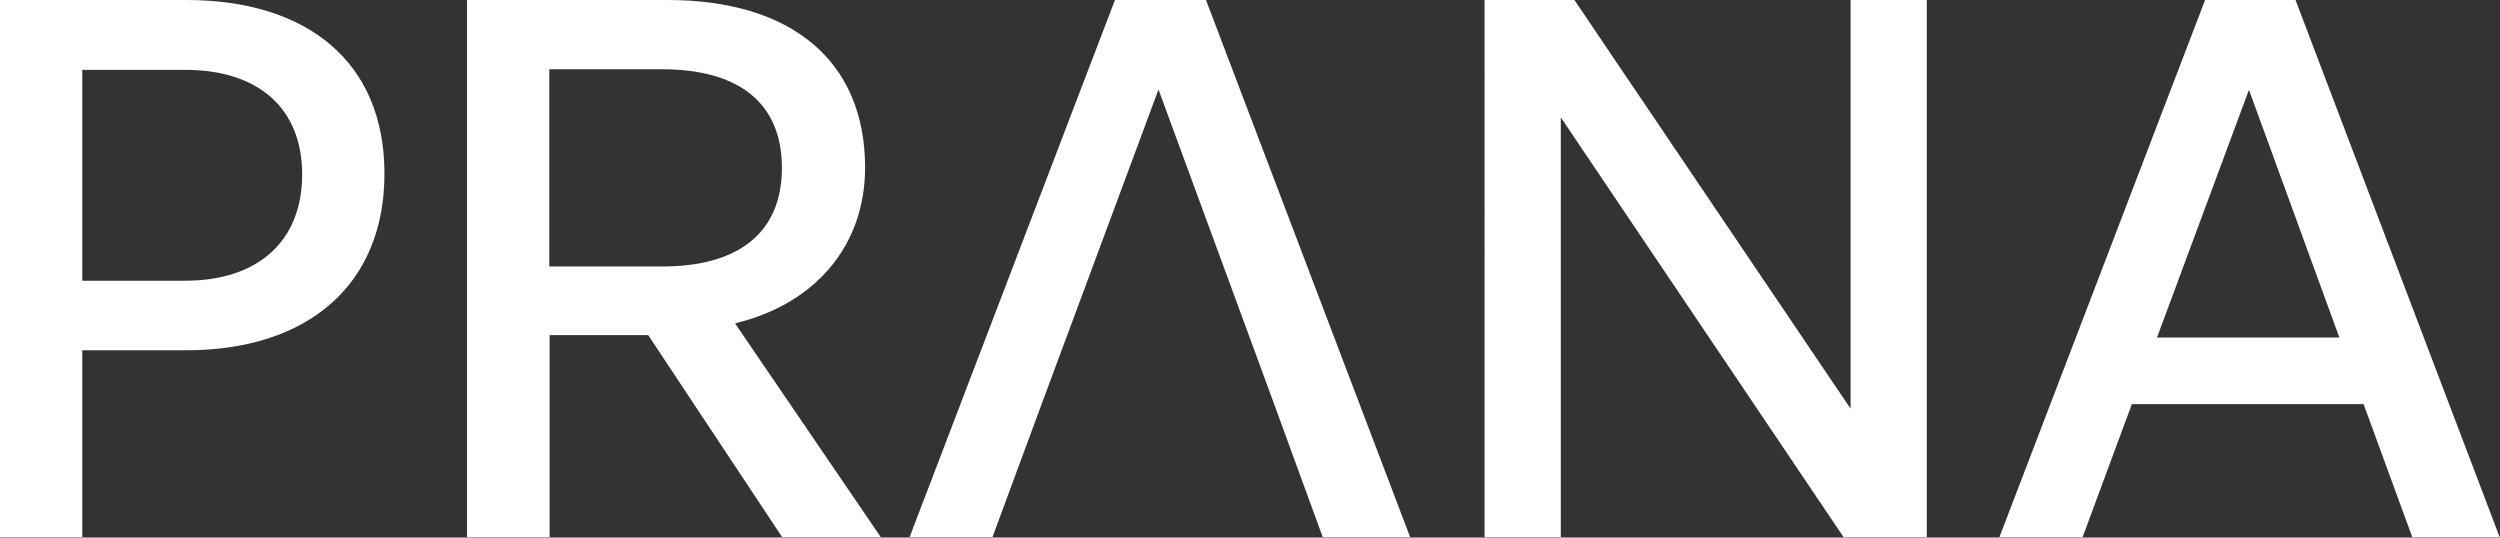
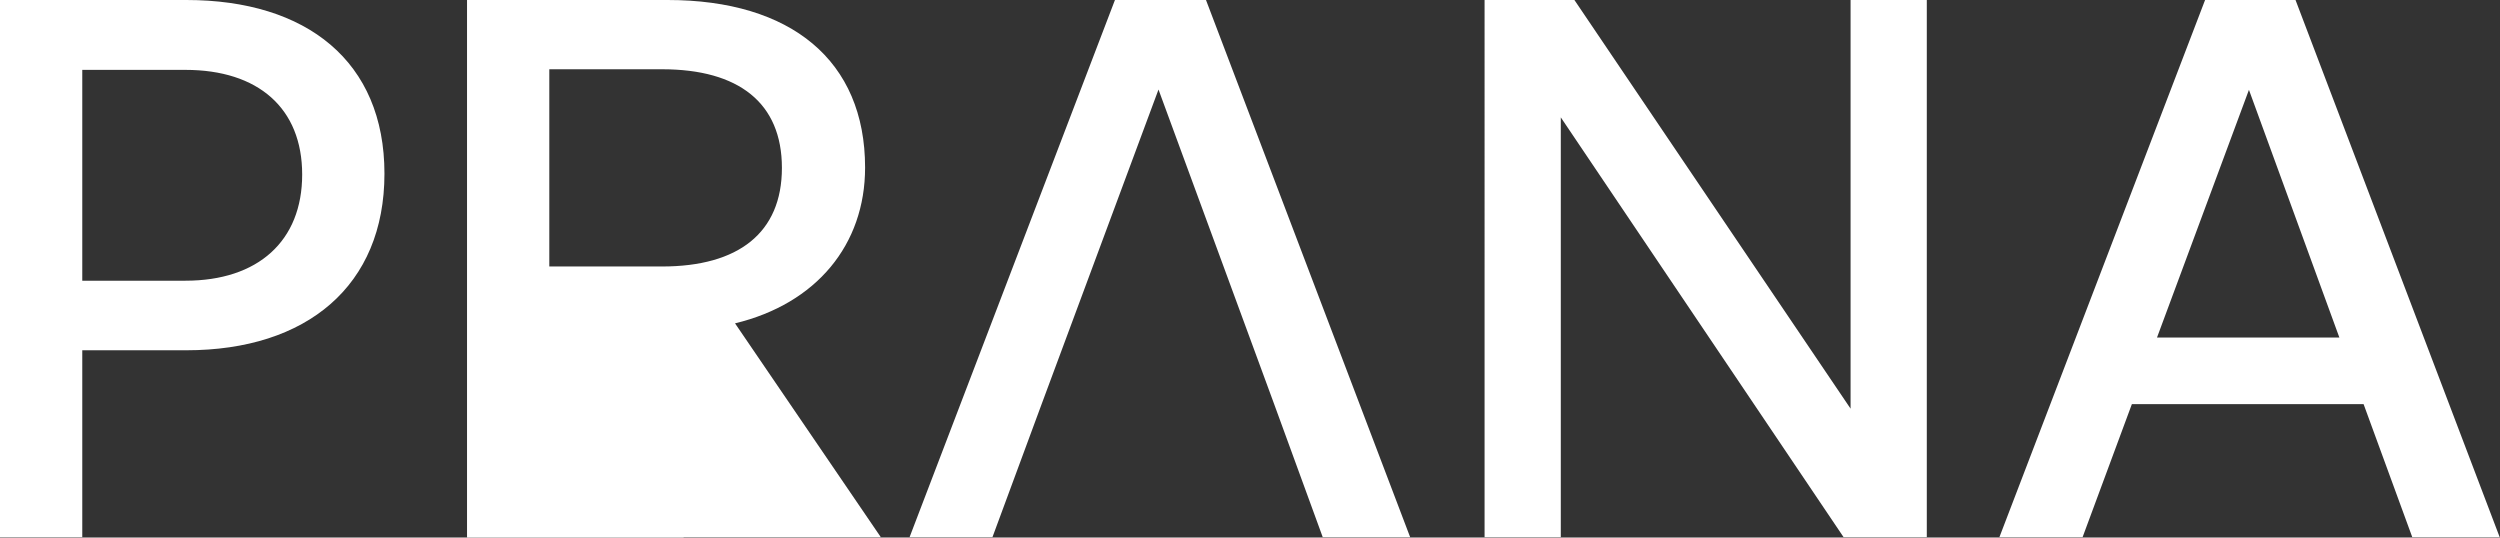
<svg xmlns="http://www.w3.org/2000/svg" id="Layer_2" data-name="Layer 2" viewBox="0 0 82.65 17.77">
  <rect x="0" y="0" width="82.65" height="17.77" fill="#333333" stroke="none" />
  <defs>
    <style>
      .cls-1 {
        fill: #fff;
      }
    </style>
  </defs>
  <g id="Layer_2-2" data-name="Layer 2">
-     <path class="cls-1" d="M2.72,11.58v6.18H0V0h6.16c3.98,0,6.55,2.03,6.55,5.74s-2.57,5.84-6.55,5.84h-3.44ZM2.72,2.3v6.98h3.41c2.4,0,3.86-1.31,3.86-3.51s-1.46-3.46-3.86-3.46h-3.41ZM15.44,17.76V0h6.63c4.08,0,6.53,2,6.53,5.54,0,2.55-1.61,4.5-4.3,5.15l4.82,7.07h-3.26l-4.43-6.68h-3.26v6.68h-2.72ZM18.16,8.81h3.73c2.52,0,3.96-1.11,3.96-3.26s-1.43-3.26-3.96-3.26h-3.73v6.53ZM39.87,0h-3.01l-6.79,17.76h2.74l1.63-4.41,3.86-10.39,3.82,10.39,1.61,4.41h2.89L39.87,0ZM51.6,3.88v13.88h-2.52V0h2.97l9.13,13.51V0h2.52v17.76h-2.75l-9.35-13.88ZM78.15,13.36h-7.67l-1.63,4.4h-2.75L72.9,0h2.99l6.75,17.76h-2.89l-1.61-4.4ZM71.3,11.16h6.04l-2.99-8.19-3.04,8.19Z" />
+     <path class="cls-1" d="M2.72,11.58v6.18H0V0h6.16c3.98,0,6.55,2.03,6.55,5.74s-2.57,5.84-6.55,5.84h-3.44ZM2.72,2.3v6.98h3.41c2.4,0,3.86-1.31,3.86-3.51s-1.46-3.46-3.86-3.46h-3.41ZM15.44,17.76V0h6.63c4.08,0,6.53,2,6.53,5.54,0,2.55-1.61,4.5-4.3,5.15l4.82,7.07h-3.26h-3.26v6.68h-2.72ZM18.16,8.81h3.73c2.52,0,3.96-1.11,3.96-3.26s-1.43-3.26-3.96-3.26h-3.73v6.53ZM39.87,0h-3.01l-6.79,17.76h2.74l1.63-4.41,3.86-10.39,3.82,10.39,1.61,4.41h2.89L39.87,0ZM51.6,3.88v13.88h-2.52V0h2.97l9.13,13.51V0h2.52v17.76h-2.75l-9.35-13.88ZM78.15,13.36h-7.67l-1.63,4.4h-2.75L72.9,0h2.99l6.75,17.76h-2.89l-1.61-4.4ZM71.3,11.16h6.04l-2.99-8.19-3.04,8.19Z" />
  </g>
</svg>